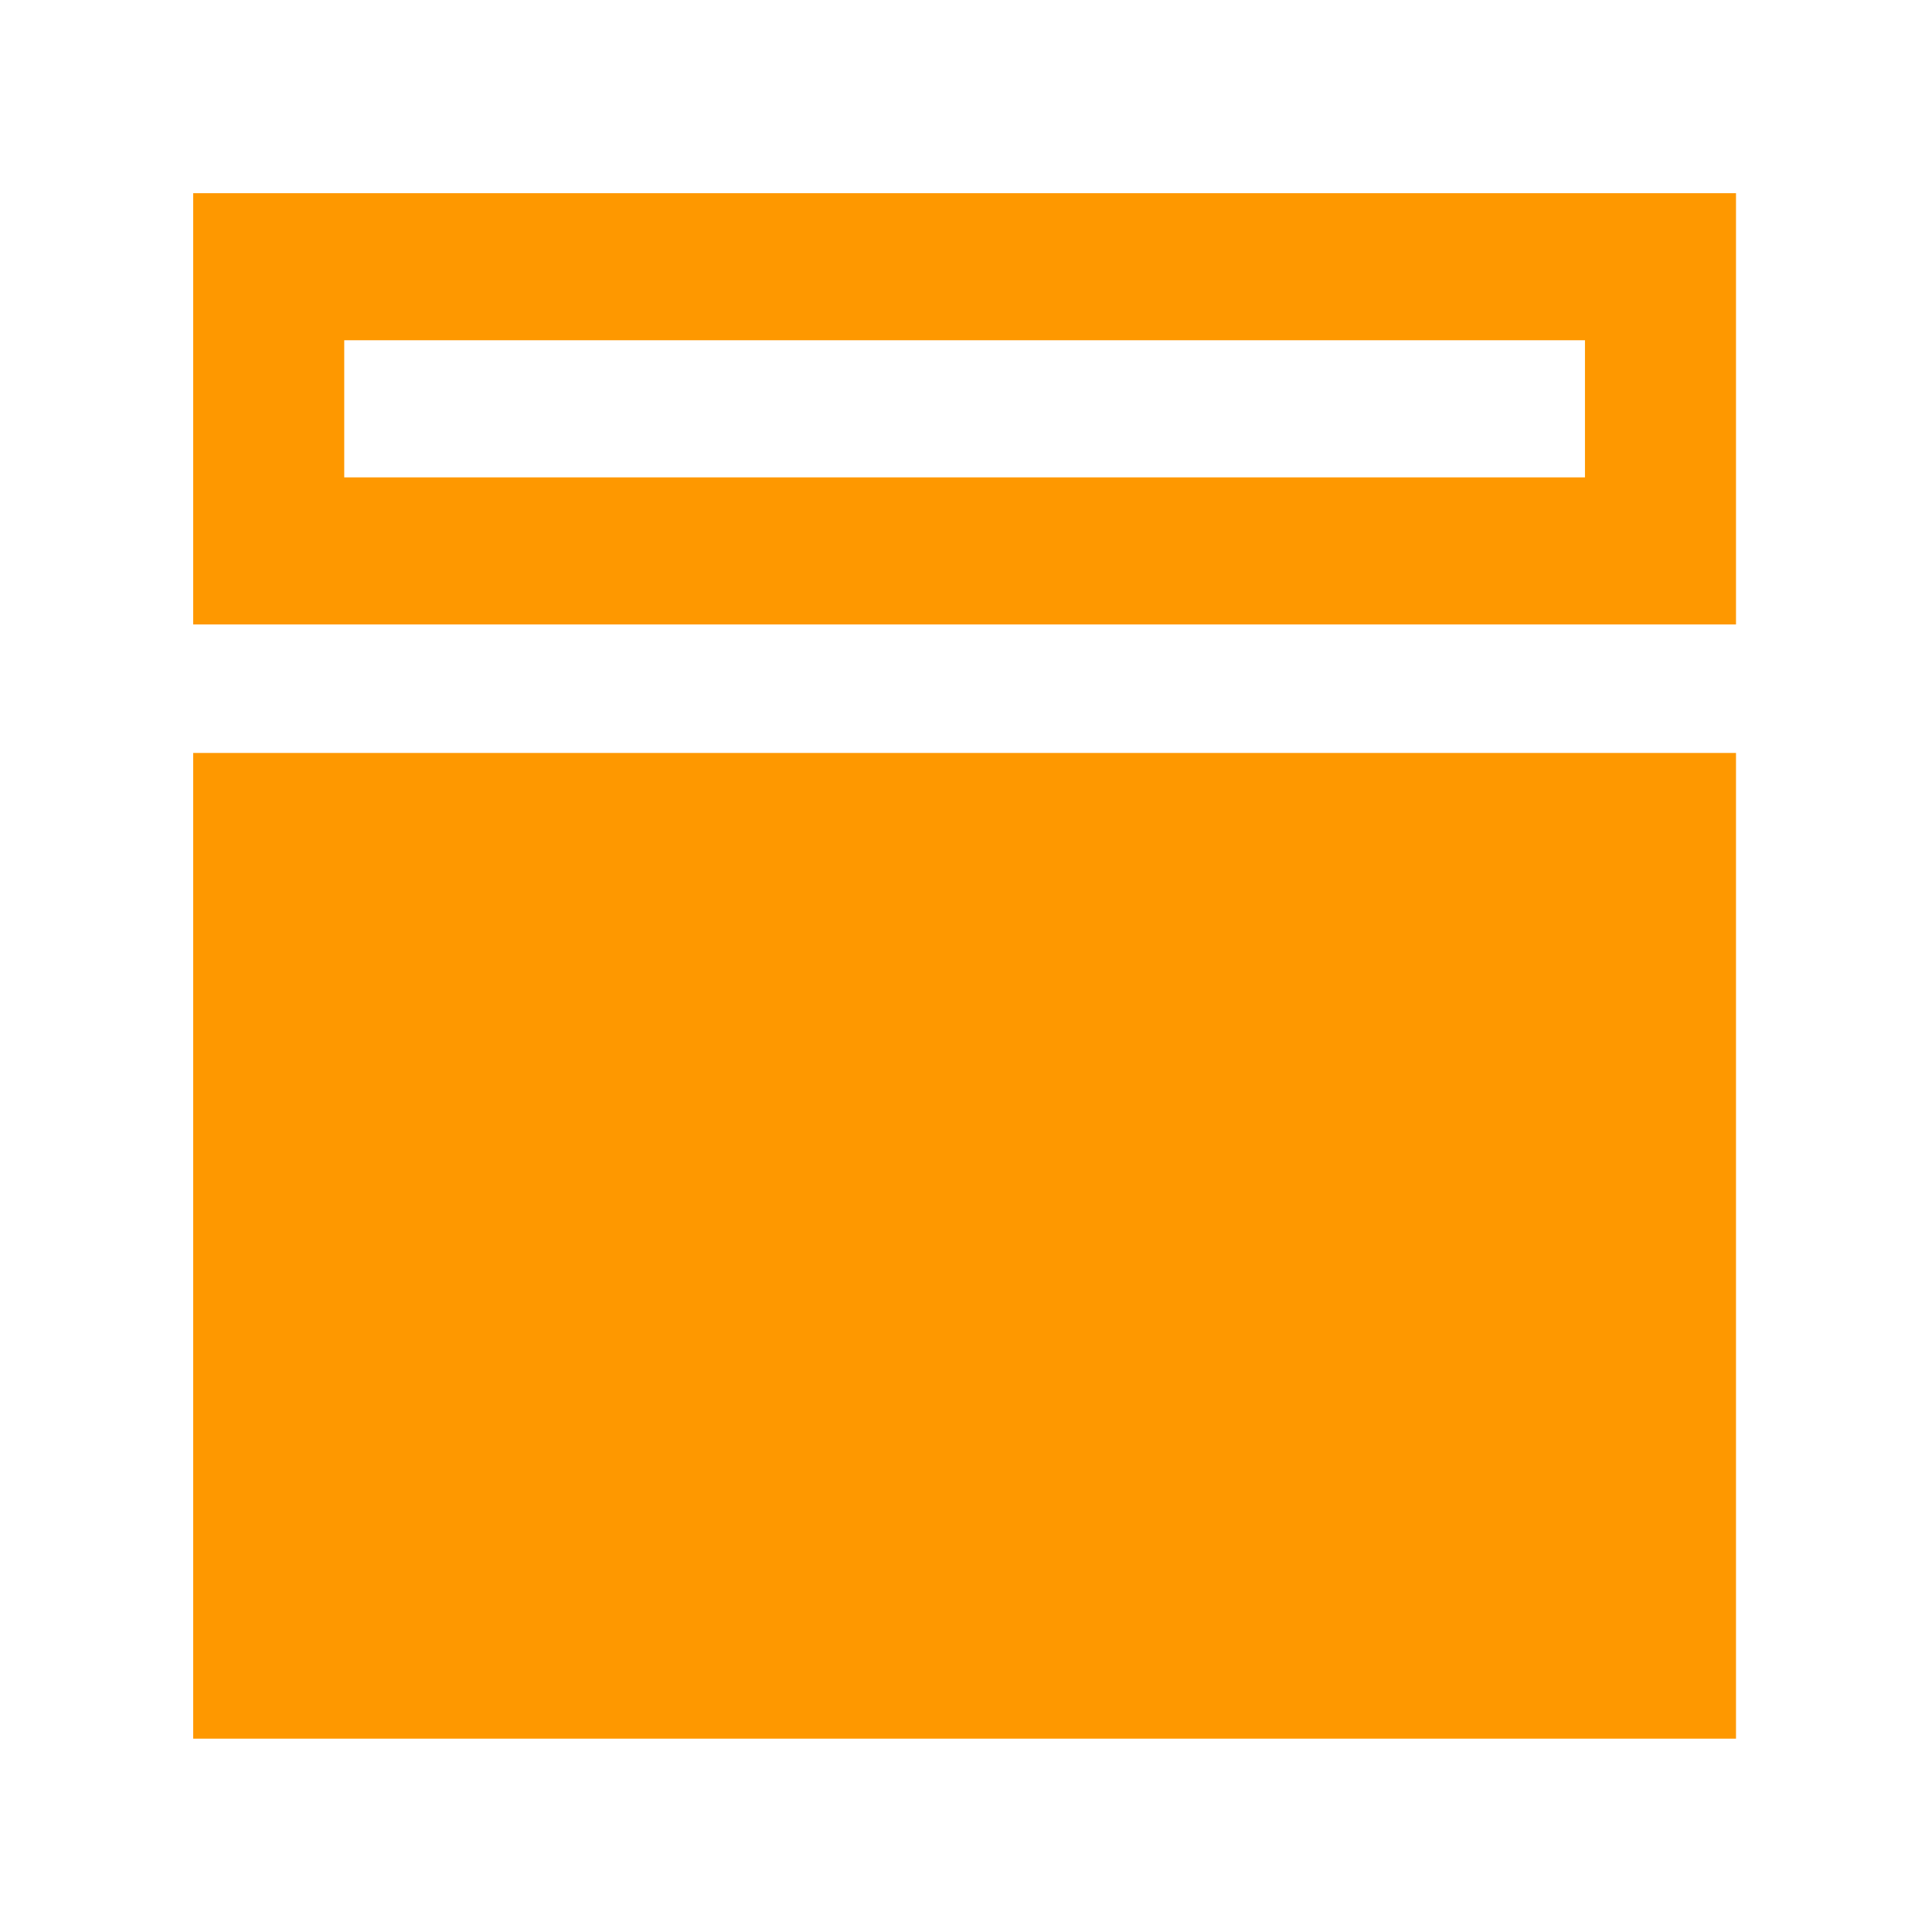
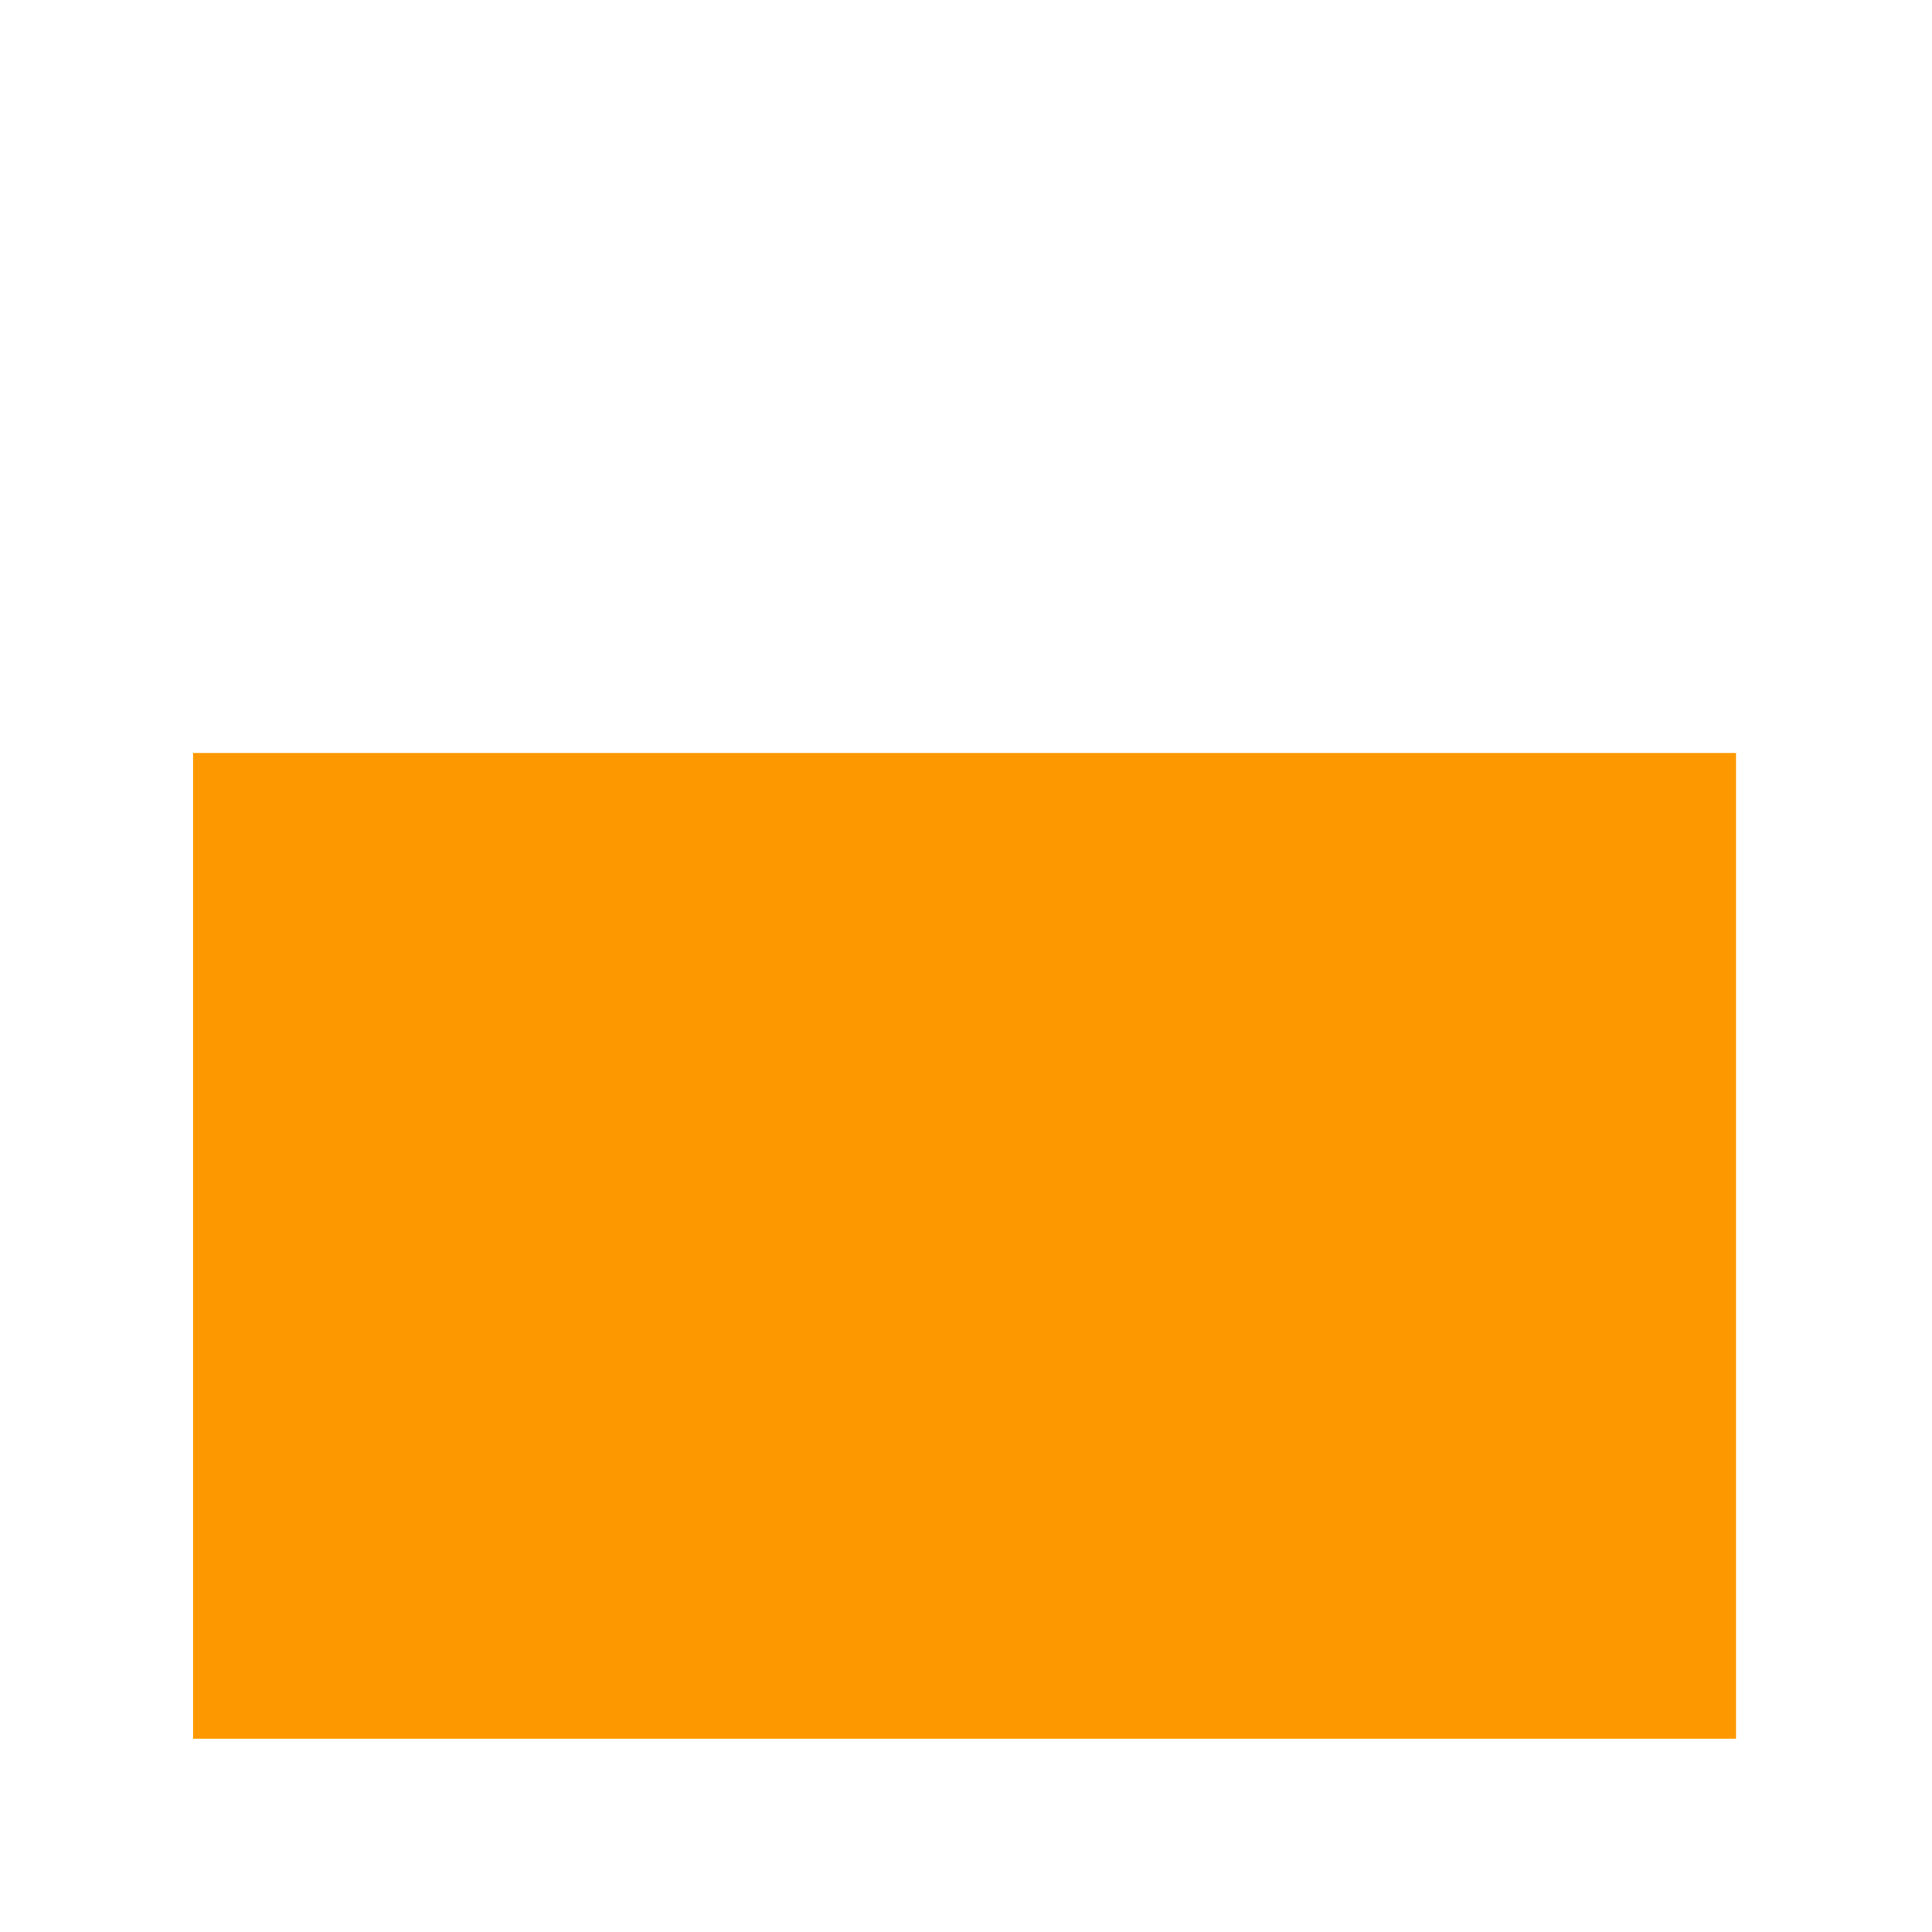
<svg xmlns="http://www.w3.org/2000/svg" width="80px" height="80px" viewBox="0 0 80 80" version="1.1">
  <title>logo-icon 2</title>
  <g id="Page-1" stroke="none" stroke-width="1" fill="none" fill-rule="evenodd">
    <g id="logo-icon-2">
      <g id="logo-icon" transform="translate(8, 8)" fill="#FE9800" fill-rule="nonzero">
-         <path d="M63.884,17.857 L63.884,-3.55271368e-15 L0,-3.55271368e-15 L0,17.857 L63.884,17.857 Z M57.63,6.089 L57.63,11.767 L6.254,11.767 L6.254,6.089 L57.63,6.089 Z" id="Shape" />
        <polygon id="Path" points="63.884 63.994 63.884 23.178 0 23.178 0 63.994" />
      </g>
-       <rect id="Rectangle" x="0" y="0" width="80" height="80" />
    </g>
  </g>
</svg>